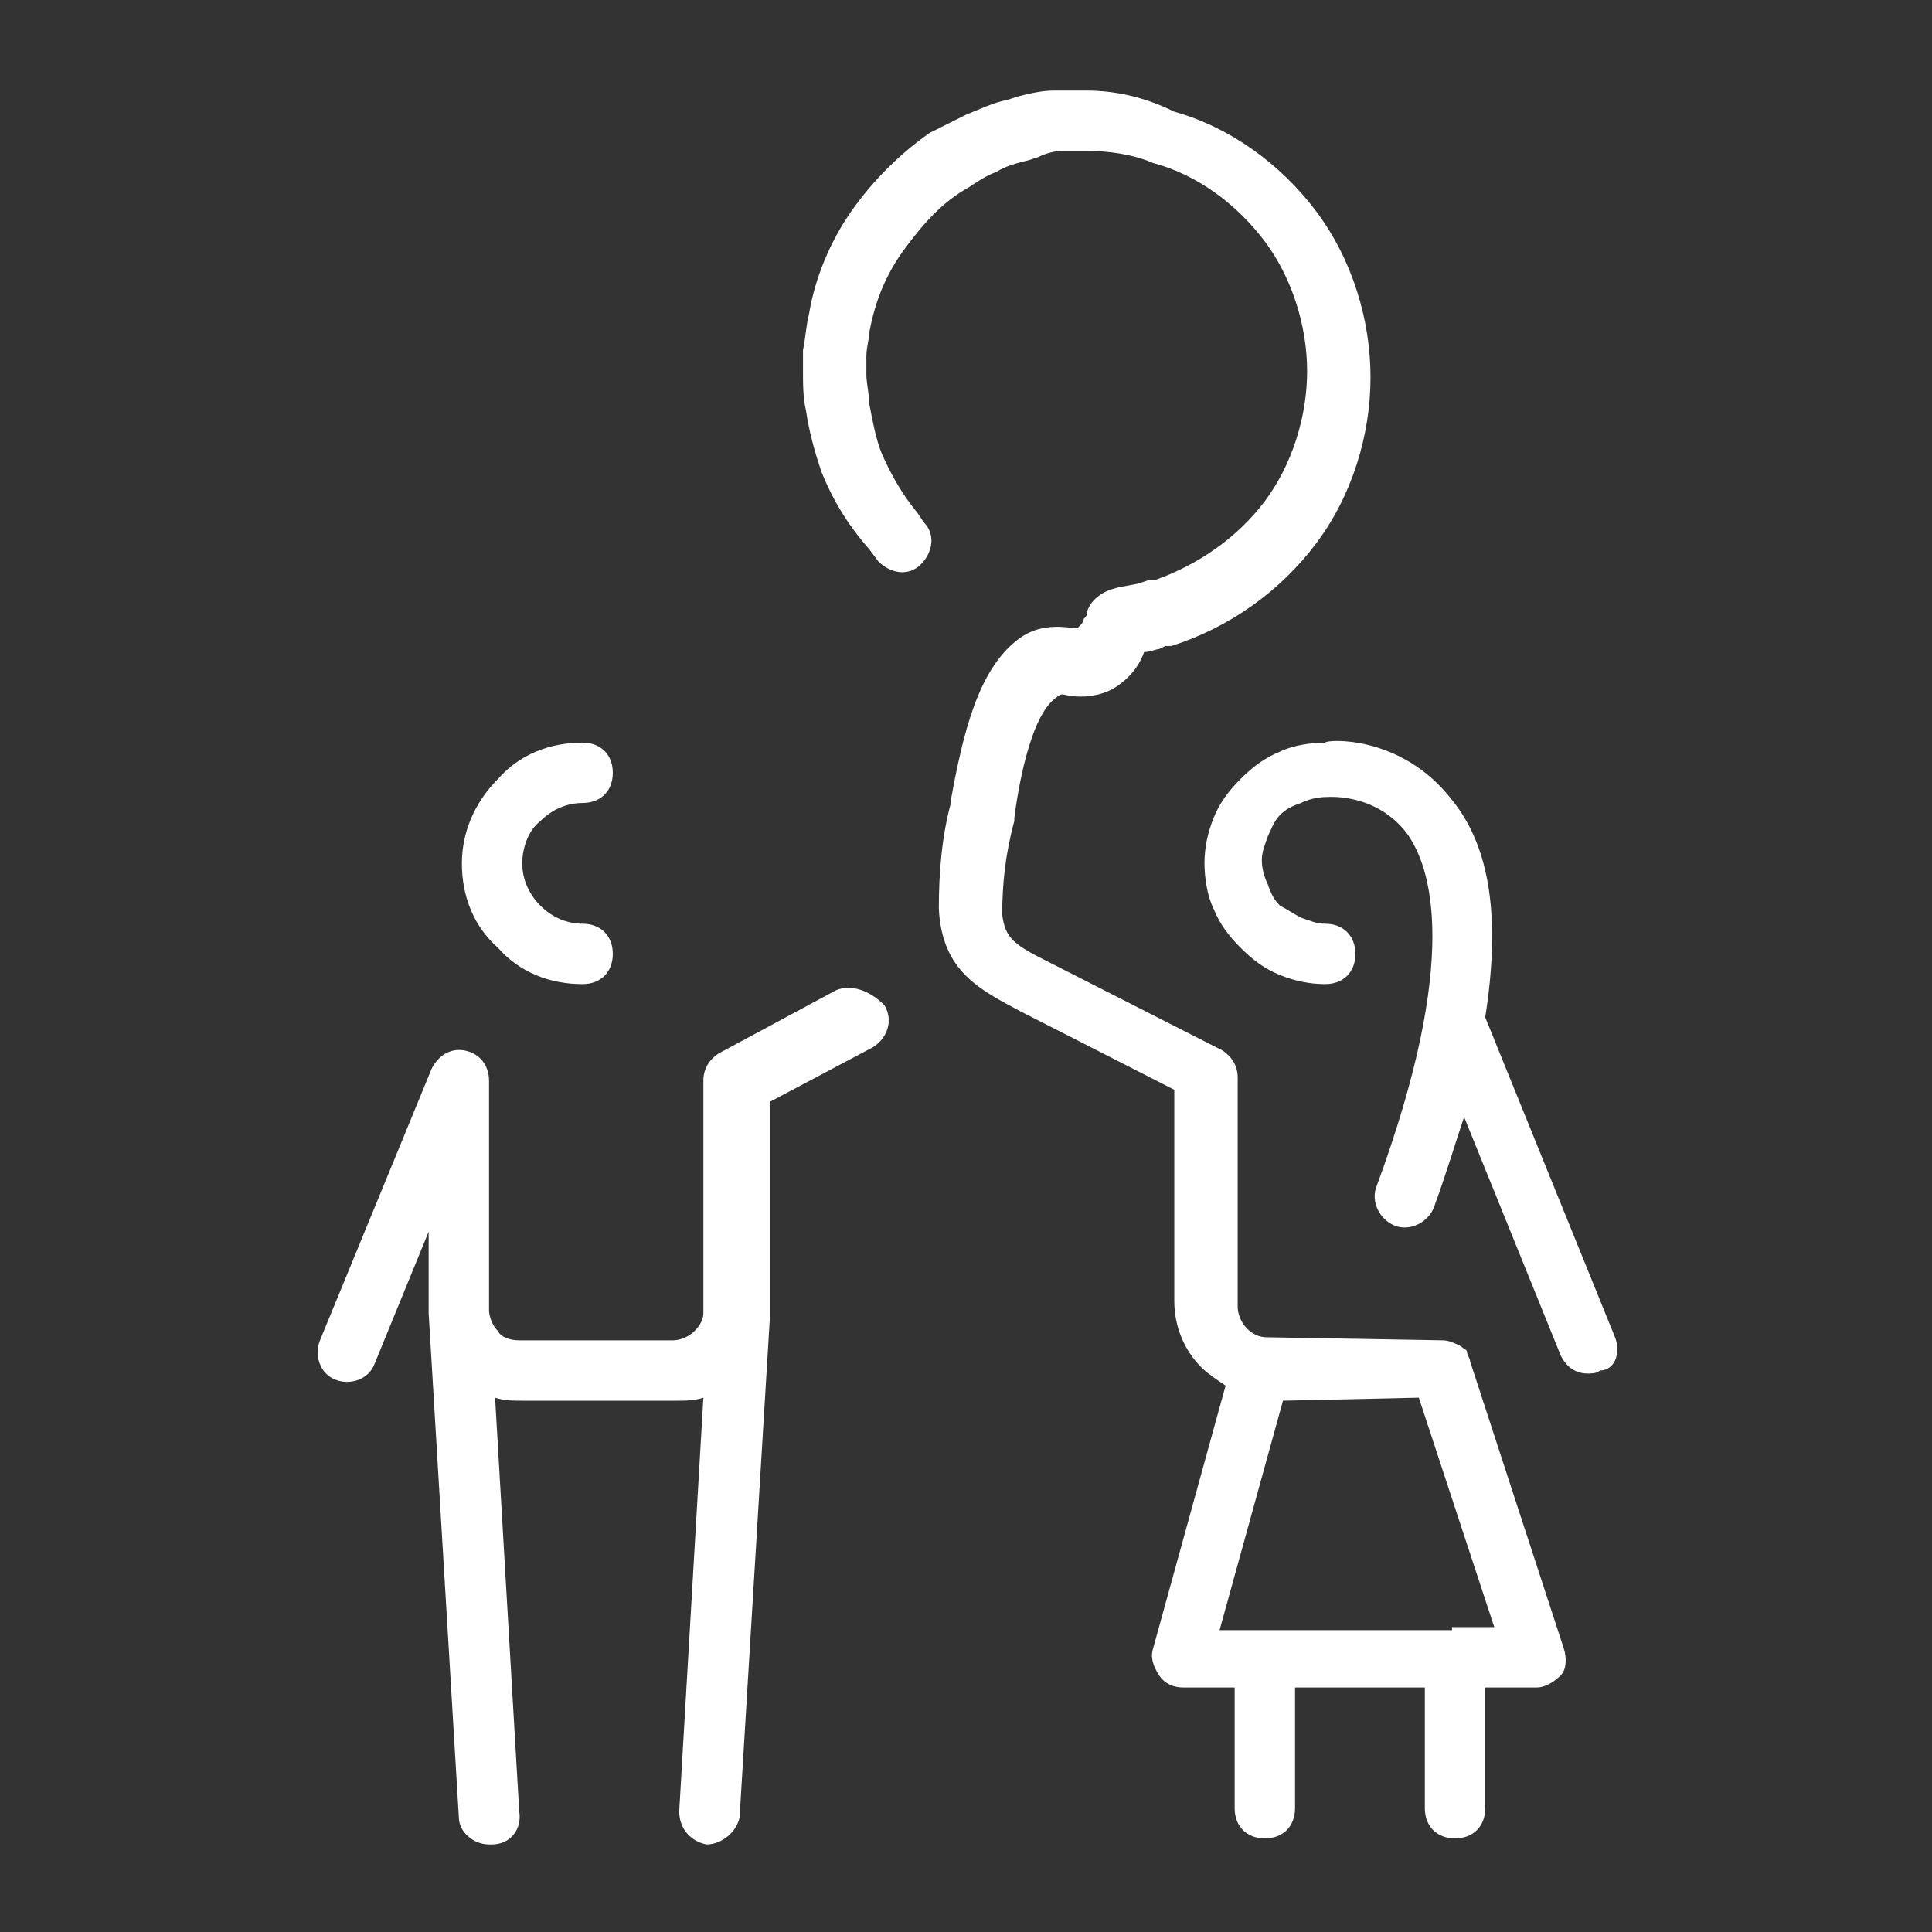
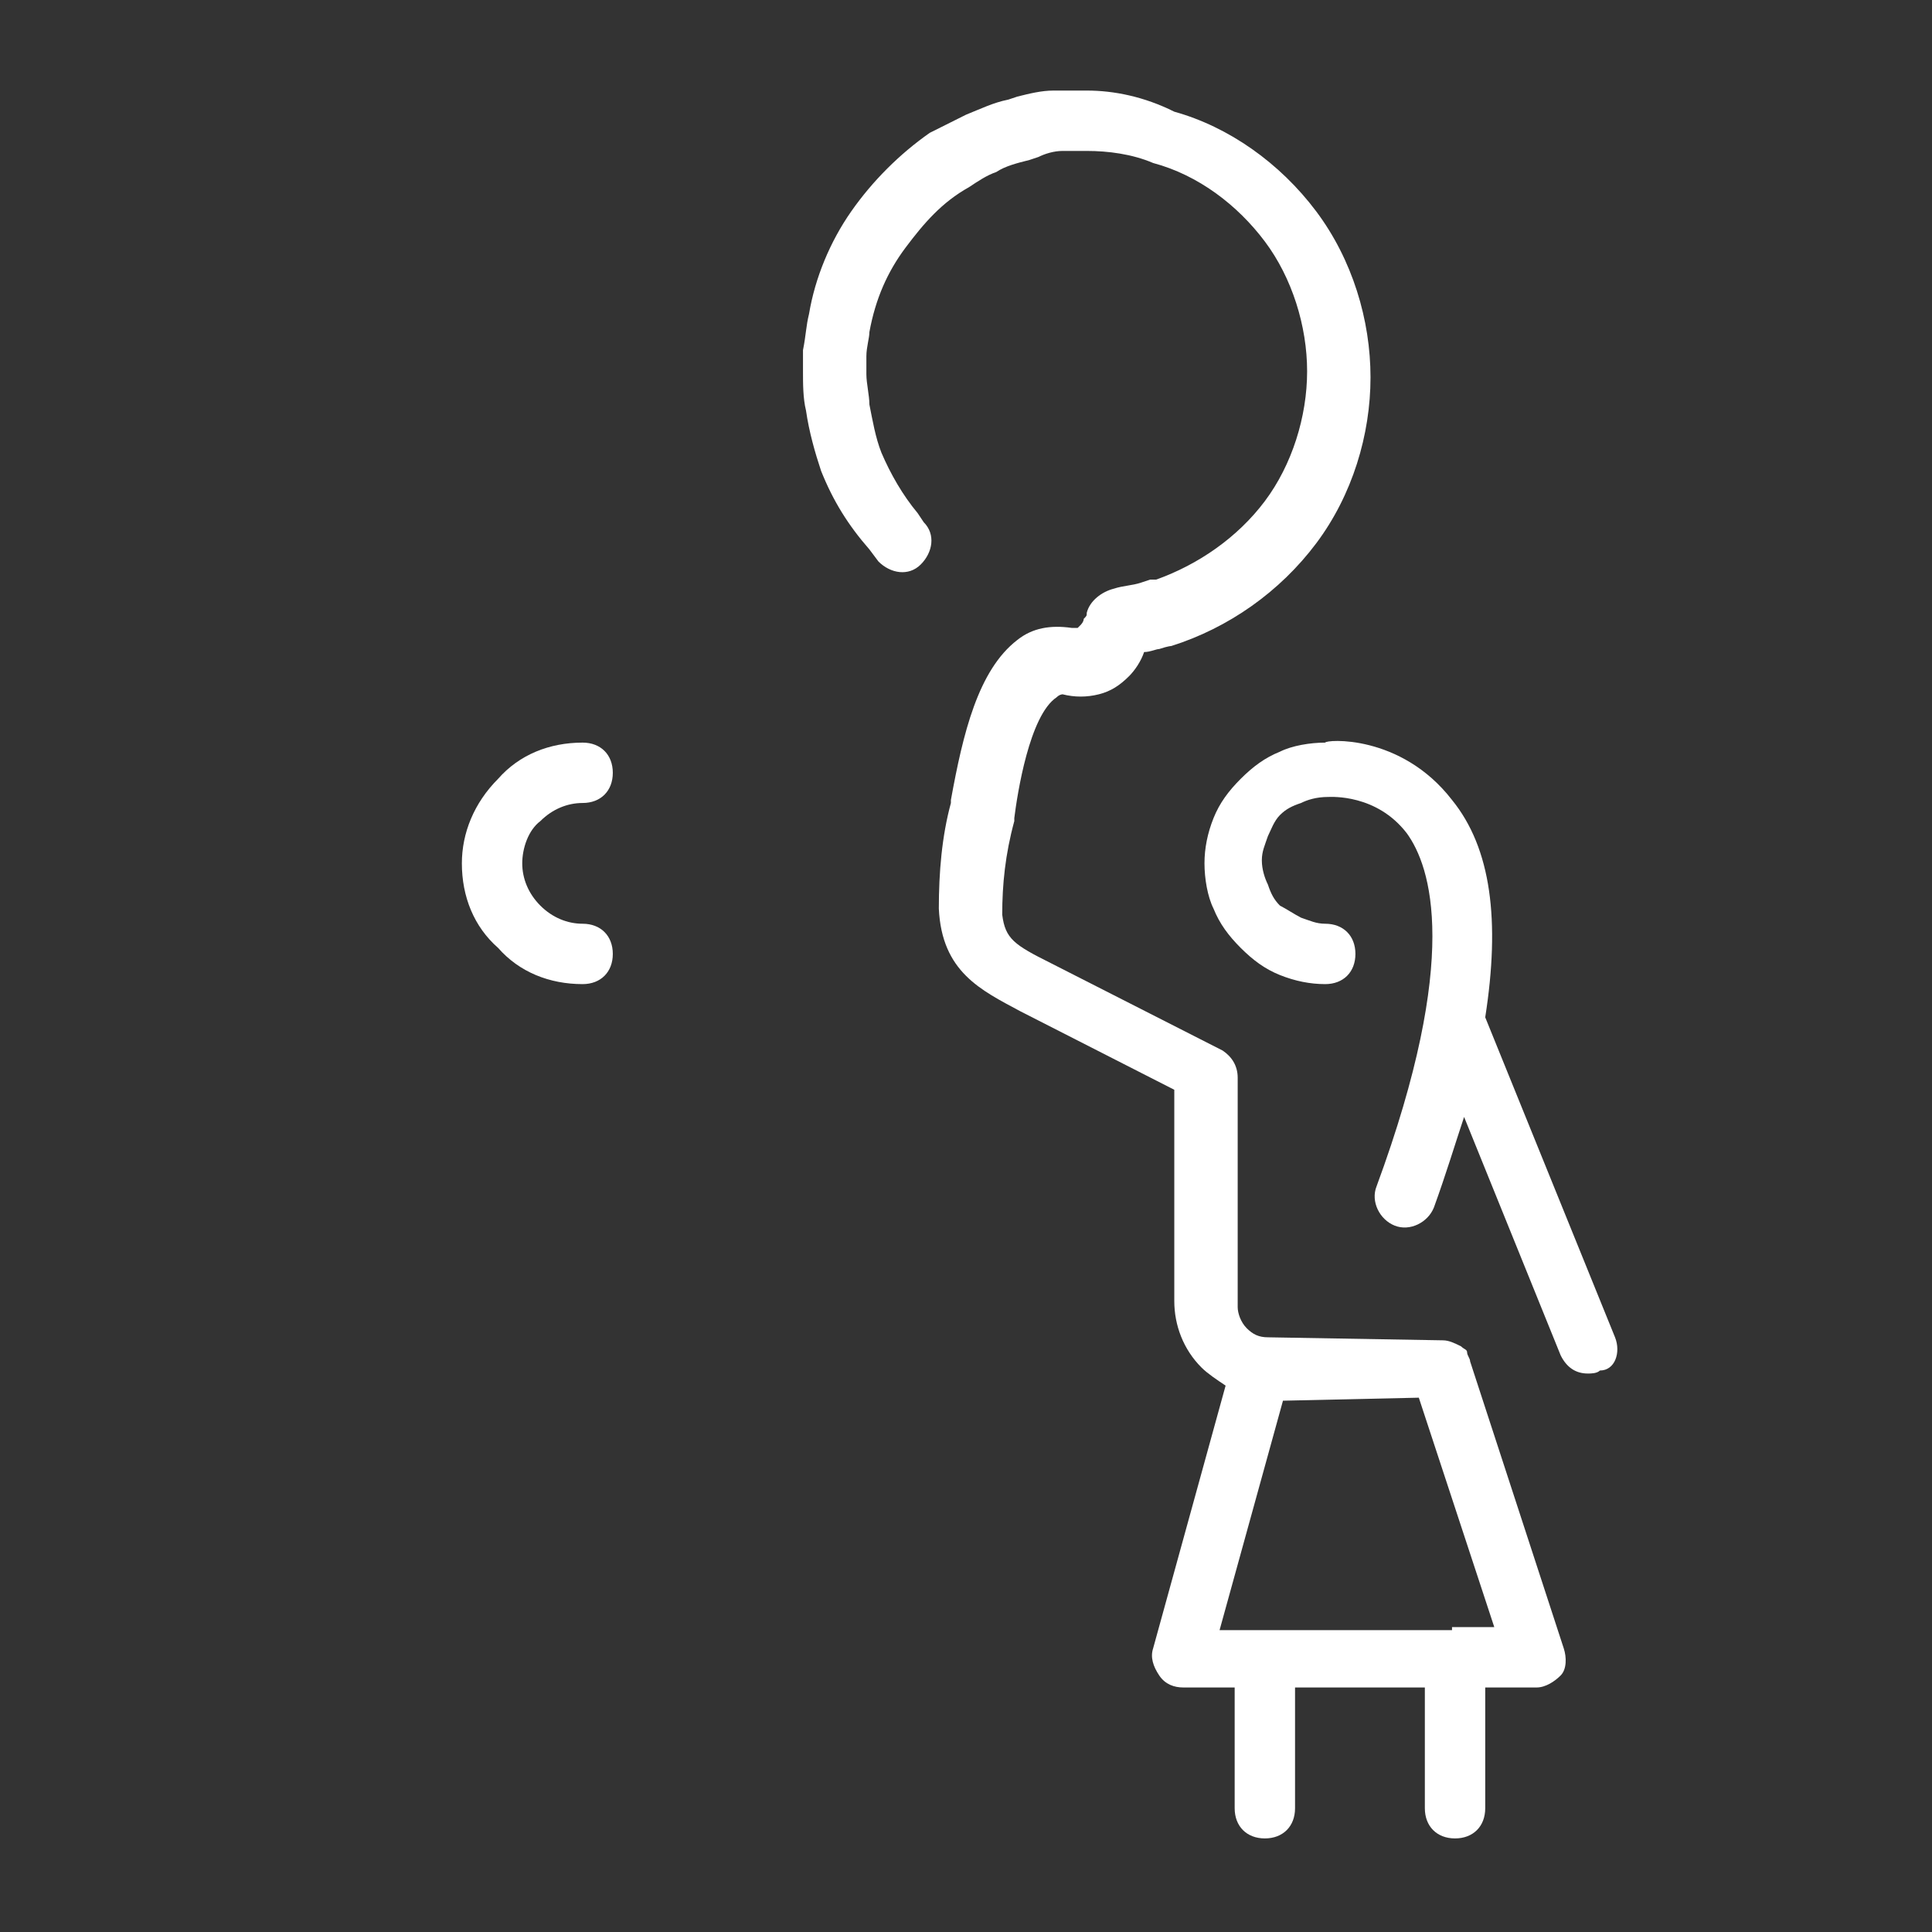
<svg xmlns="http://www.w3.org/2000/svg" width="64" height="64" viewBox="0 0 64 64" fill="none">
  <rect x="0" y="0" width="64" height="64" fill="#333333" stroke="none" />
-   <path d="M27.7 32.8L23.8 34.9C23.5 35.1 23.3 35.4 23.3 35.8V43.3V43.5C23.3 43.7 23.2 43.9 23 44.1C22.8 44.3 22.5 44.4 22.3 44.4H17.2C16.9 44.4 16.6 44.3 16.5 44.1C16.3 43.9 16.2 43.6 16.2 43.4V35.8C16.2 35.3 15.9 34.9 15.4 34.8C14.9 34.7 14.5 35 14.3 35.4L10.6 44.4C10.4 44.9 10.6 45.5 11.1 45.7C11.6 45.9 12.2 45.7 12.4 45.2L14.2 40.8V43.4V43.5L15.2 60.2C15.2 60.7 15.7 61.1 16.2 61.1C16.2 61.1 16.2 61.1 16.3 61.1C16.9 61.1 17.3 60.6 17.2 60L16.4 46.3C16.7 46.4 17 46.4 17.3 46.4H22.4C22.7 46.4 23 46.4 23.3 46.3L22.5 60C22.5 60.6 22.9 61 23.4 61.1C23.9 61.1 24.4 60.7 24.5 60.2L25.5 43.7C25.5 43.6 25.5 43.5 25.5 43.4V36.5L28.9 34.7C29.4 34.4 29.6 33.8 29.3 33.3C28.8 32.8 28.2 32.6 27.7 32.8Z" fill="white" />
  <path d="M19.3 32.6C19.9 32.6 20.3 32.2 20.3 31.6C20.3 31 19.9 30.6 19.3 30.6C18.8 30.6 18.3 30.4 17.9 30C17.5 29.6 17.3 29.1 17.3 28.6C17.3 28.1 17.5 27.5 17.9 27.2C18.3 26.8 18.8 26.6 19.3 26.6C19.9 26.6 20.3 26.2 20.3 25.6C20.3 25 19.9 24.6 19.3 24.6C18.2 24.6 17.2 25 16.5 25.8C15.7 26.6 15.3 27.6 15.3 28.6C15.3 29.7 15.7 30.7 16.5 31.4C17.2 32.2 18.2 32.6 19.3 32.6Z" fill="white" />
  <path d="M53.5 44.3L49.2 33.7C49.7 30.5 49.4 28.1 48.1 26.5C46.4 24.3 43.9 24.5 43.9 24.6C43.4 24.6 42.8 24.7 42.4 24.9C41.9 25.1 41.5 25.4 41.1 25.8C40.7 26.2 40.4 26.6 40.2 27.1C40 27.6 39.9 28.1 39.9 28.6C39.9 29.1 40 29.7 40.2 30.1C40.4 30.6 40.7 31 41.1 31.4C41.5 31.8 41.9 32.1 42.4 32.3C42.9 32.5 43.4 32.6 43.9 32.6C44.5 32.6 44.9 32.2 44.9 31.6C44.9 31 44.5 30.6 43.9 30.6C43.6 30.6 43.4 30.5 43.1 30.4C42.9 30.3 42.6 30.1 42.4 30C42.2 29.8 42.1 29.6 42 29.3C41.9 29.1 41.8 28.8 41.8 28.5C41.8 28.2 41.9 28 42 27.7C42.1 27.5 42.2 27.2 42.4 27C42.6 26.8 42.8 26.7 43.1 26.6C43.3 26.5 43.6 26.4 44 26.4C44.1 26.4 45.6 26.3 46.6 27.6C47.4 28.7 48.4 31.7 45.6 39.3C45.4 39.8 45.7 40.4 46.2 40.6C46.7 40.8 47.3 40.5 47.5 40C47.9 38.9 48.2 37.9 48.5 37L51.7 44.9C51.9 45.3 52.2 45.5 52.6 45.5C52.7 45.5 52.9 45.5 53 45.4C53.5 45.4 53.7 44.8 53.5 44.3Z" fill="white" />
-   <path d="M48.7 45.1C48.7 45 48.6 44.9 48.6 44.8C48.6 44.7 48.5 44.7 48.4 44.6C48.2 44.5 48 44.4 47.8 44.4L42 44.3C41.7 44.3 41.5 44.2 41.3 44C41.1 43.8 41 43.5 41 43.3V35.7C41 35.3 40.8 35 40.5 34.8L34.8 31.9C33.6 31.3 33.3 31.1 33.2 30.3C33.2 29.3 33.3 28.3 33.6 27.2V27.1C33.7 26.3 34.1 23.7 35 23.1C35.1 23 35.2 23 35.2 23C35.6 23.1 36 23.1 36.4 23C36.8 22.9 37.1 22.7 37.4 22.4C37.6 22.2 37.8 21.9 37.9 21.6C38.1 21.6 38.3 21.5 38.4 21.5L38.6 21.4C38.7 21.4 38.8 21.4 38.8 21.4C40.7 20.8 42.4 19.6 43.6 18C44.8 16.4 45.4 14.4 45.4 12.5C45.4 10.6 44.8 8.6 43.6 7C42.4 5.4 40.7 4.2 38.9 3.7C37.9 3.2 36.9 3 36 3C35.7 3 35.3 3 34.9 3C34.5 3 34.1 3.1 33.7 3.2L33.4 3.3C32.9 3.4 32.5 3.6 32 3.8C31.6 4 31.2 4.2 30.8 4.4C29.8 5.1 28.9 6 28.2 7C27.5 8 27 9.2 26.8 10.4C26.7 10.8 26.7 11.1 26.6 11.6V12.3C26.6 12.7 26.6 13.2 26.7 13.6C26.8 14.3 27 15 27.2 15.6C27.6 16.6 28.1 17.4 28.8 18.2L29.1 18.6C29.5 19 30.1 19.1 30.5 18.7C30.9 18.3 31 17.7 30.6 17.3L30.4 17C29.9 16.4 29.5 15.7 29.2 15C29 14.5 28.9 13.9 28.8 13.4C28.8 13.1 28.7 12.7 28.7 12.4V11.8C28.7 11.5 28.8 11.2 28.8 11C29 9.9 29.4 9 30 8.2C30.6 7.4 31.2 6.7 32.1 6.2C32.4 6 32.7 5.8 33 5.7C33.3 5.5 33.7 5.4 34.1 5.3L34.4 5.2C34.6 5.1 34.9 5 35.2 5C35.4 5 35.7 5 36 5C36.7 5 37.5 5.1 38.2 5.4C39.7 5.8 41 6.8 41.9 8C42.8 9.2 43.3 10.8 43.3 12.3C43.3 13.8 42.8 15.4 41.9 16.6C41 17.8 39.7 18.7 38.3 19.2C38.2 19.2 38.1 19.2 38.1 19.2L37.8 19.3C37.5 19.4 37.2 19.4 36.9 19.5C36.5 19.6 36.1 19.9 36 20.3C36 20.4 36 20.4 35.9 20.5C35.9 20.6 35.8 20.7 35.8 20.7L35.7 20.8C35.7 20.8 35.6 20.8 35.5 20.8C34.8 20.7 34.2 20.8 33.7 21.2C32.4 22.2 31.9 24.3 31.5 26.5V26.6C31.2 27.7 31.1 28.9 31.1 30.1C31.2 32.2 32.5 32.8 33.8 33.5L38.9 36.1V43.1C38.9 43.9 39.2 44.7 39.8 45.3C40 45.5 40.3 45.7 40.6 45.9L38.2 54.6C38.1 54.9 38.2 55.2 38.4 55.5C38.6 55.8 38.9 55.9 39.2 55.9H40.9V59.9C40.9 60.5 41.3 60.9 41.9 60.9C42.5 60.9 42.9 60.5 42.9 59.9V55.9H47.2V59.9C47.2 60.5 47.6 60.9 48.2 60.9C48.8 60.9 49.2 60.5 49.2 59.9V55.9H50.9C51.2 55.9 51.5 55.7 51.7 55.5C51.9 55.3 51.9 54.9 51.8 54.6L48.7 45.1ZM48.1 54H40.4L42.5 46.4L47 46.3L49.5 53.9H48.1V54Z" fill="white" />
+   <path d="M48.7 45.1C48.7 45 48.6 44.9 48.6 44.8C48.6 44.7 48.5 44.7 48.4 44.6C48.2 44.5 48 44.4 47.8 44.4L42 44.3C41.7 44.3 41.5 44.2 41.3 44C41.1 43.8 41 43.5 41 43.3V35.7C41 35.3 40.8 35 40.5 34.8L34.8 31.9C33.6 31.3 33.3 31.1 33.2 30.3C33.2 29.3 33.3 28.3 33.6 27.2V27.1C33.7 26.3 34.1 23.7 35 23.1C35.1 23 35.2 23 35.2 23C35.6 23.1 36 23.1 36.4 23C36.8 22.9 37.1 22.7 37.4 22.4C37.6 22.2 37.8 21.9 37.9 21.6C38.1 21.6 38.3 21.5 38.4 21.5C38.7 21.4 38.8 21.4 38.8 21.4C40.7 20.8 42.4 19.6 43.6 18C44.8 16.4 45.4 14.4 45.4 12.5C45.4 10.6 44.8 8.6 43.6 7C42.4 5.4 40.7 4.2 38.9 3.7C37.9 3.2 36.9 3 36 3C35.7 3 35.3 3 34.9 3C34.5 3 34.1 3.1 33.7 3.2L33.4 3.3C32.9 3.4 32.5 3.6 32 3.8C31.6 4 31.2 4.2 30.8 4.4C29.8 5.1 28.9 6 28.2 7C27.5 8 27 9.2 26.8 10.4C26.7 10.8 26.7 11.1 26.6 11.6V12.3C26.6 12.7 26.6 13.2 26.7 13.6C26.8 14.3 27 15 27.2 15.6C27.6 16.6 28.1 17.4 28.8 18.2L29.1 18.6C29.5 19 30.1 19.1 30.5 18.7C30.9 18.3 31 17.7 30.6 17.3L30.4 17C29.9 16.4 29.5 15.7 29.2 15C29 14.5 28.9 13.9 28.8 13.4C28.8 13.1 28.7 12.7 28.7 12.4V11.8C28.7 11.5 28.8 11.2 28.8 11C29 9.9 29.4 9 30 8.2C30.6 7.4 31.2 6.7 32.1 6.2C32.4 6 32.7 5.8 33 5.7C33.3 5.5 33.7 5.4 34.1 5.3L34.4 5.2C34.6 5.1 34.9 5 35.2 5C35.4 5 35.7 5 36 5C36.7 5 37.5 5.1 38.2 5.4C39.7 5.8 41 6.8 41.9 8C42.8 9.2 43.3 10.8 43.3 12.3C43.3 13.8 42.8 15.4 41.9 16.6C41 17.8 39.7 18.7 38.3 19.2C38.2 19.2 38.1 19.2 38.1 19.2L37.8 19.3C37.5 19.4 37.2 19.4 36.9 19.5C36.5 19.6 36.1 19.9 36 20.3C36 20.4 36 20.4 35.9 20.5C35.9 20.6 35.8 20.7 35.8 20.7L35.7 20.8C35.7 20.8 35.6 20.8 35.5 20.8C34.8 20.7 34.2 20.8 33.7 21.2C32.4 22.2 31.9 24.3 31.5 26.5V26.6C31.2 27.7 31.1 28.9 31.1 30.1C31.2 32.2 32.5 32.8 33.8 33.5L38.9 36.1V43.1C38.9 43.9 39.2 44.7 39.8 45.3C40 45.5 40.3 45.7 40.6 45.9L38.2 54.6C38.1 54.9 38.2 55.2 38.4 55.5C38.6 55.8 38.9 55.9 39.2 55.9H40.9V59.9C40.9 60.5 41.3 60.9 41.9 60.9C42.5 60.9 42.9 60.5 42.9 59.9V55.9H47.2V59.9C47.2 60.5 47.6 60.9 48.2 60.9C48.8 60.9 49.2 60.5 49.2 59.9V55.9H50.9C51.2 55.9 51.5 55.7 51.7 55.5C51.9 55.3 51.9 54.9 51.8 54.6L48.7 45.1ZM48.1 54H40.4L42.5 46.4L47 46.3L49.5 53.9H48.1V54Z" fill="white" />
</svg>